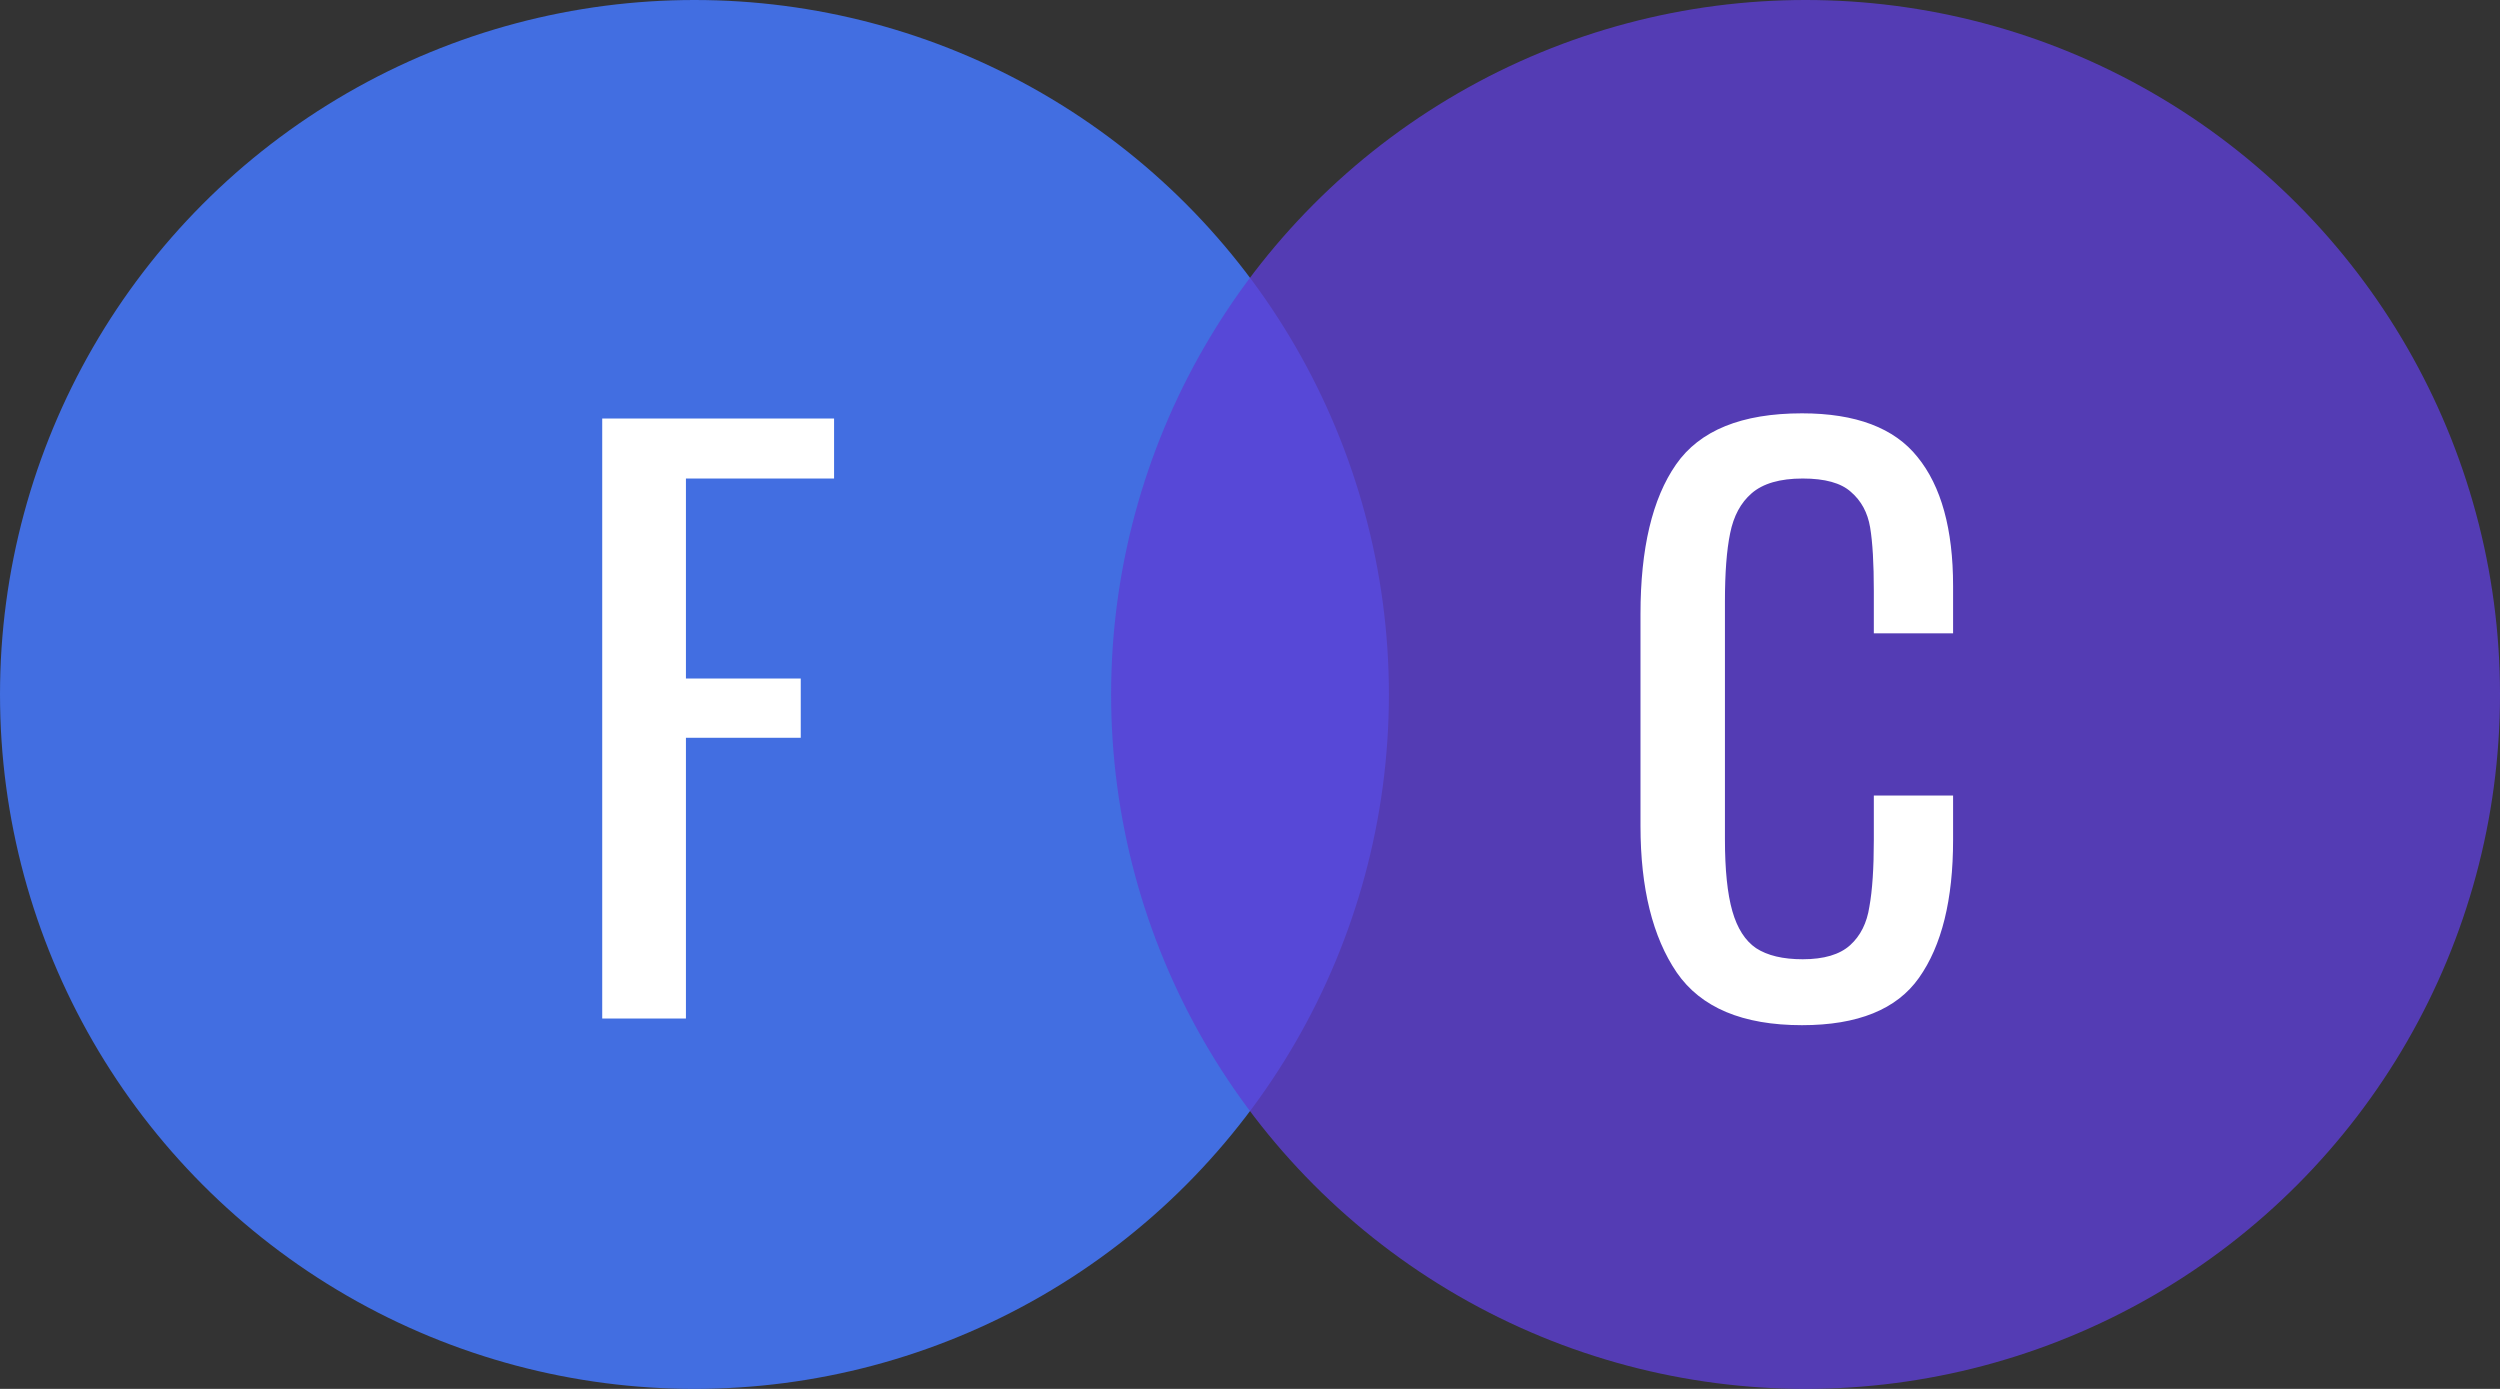
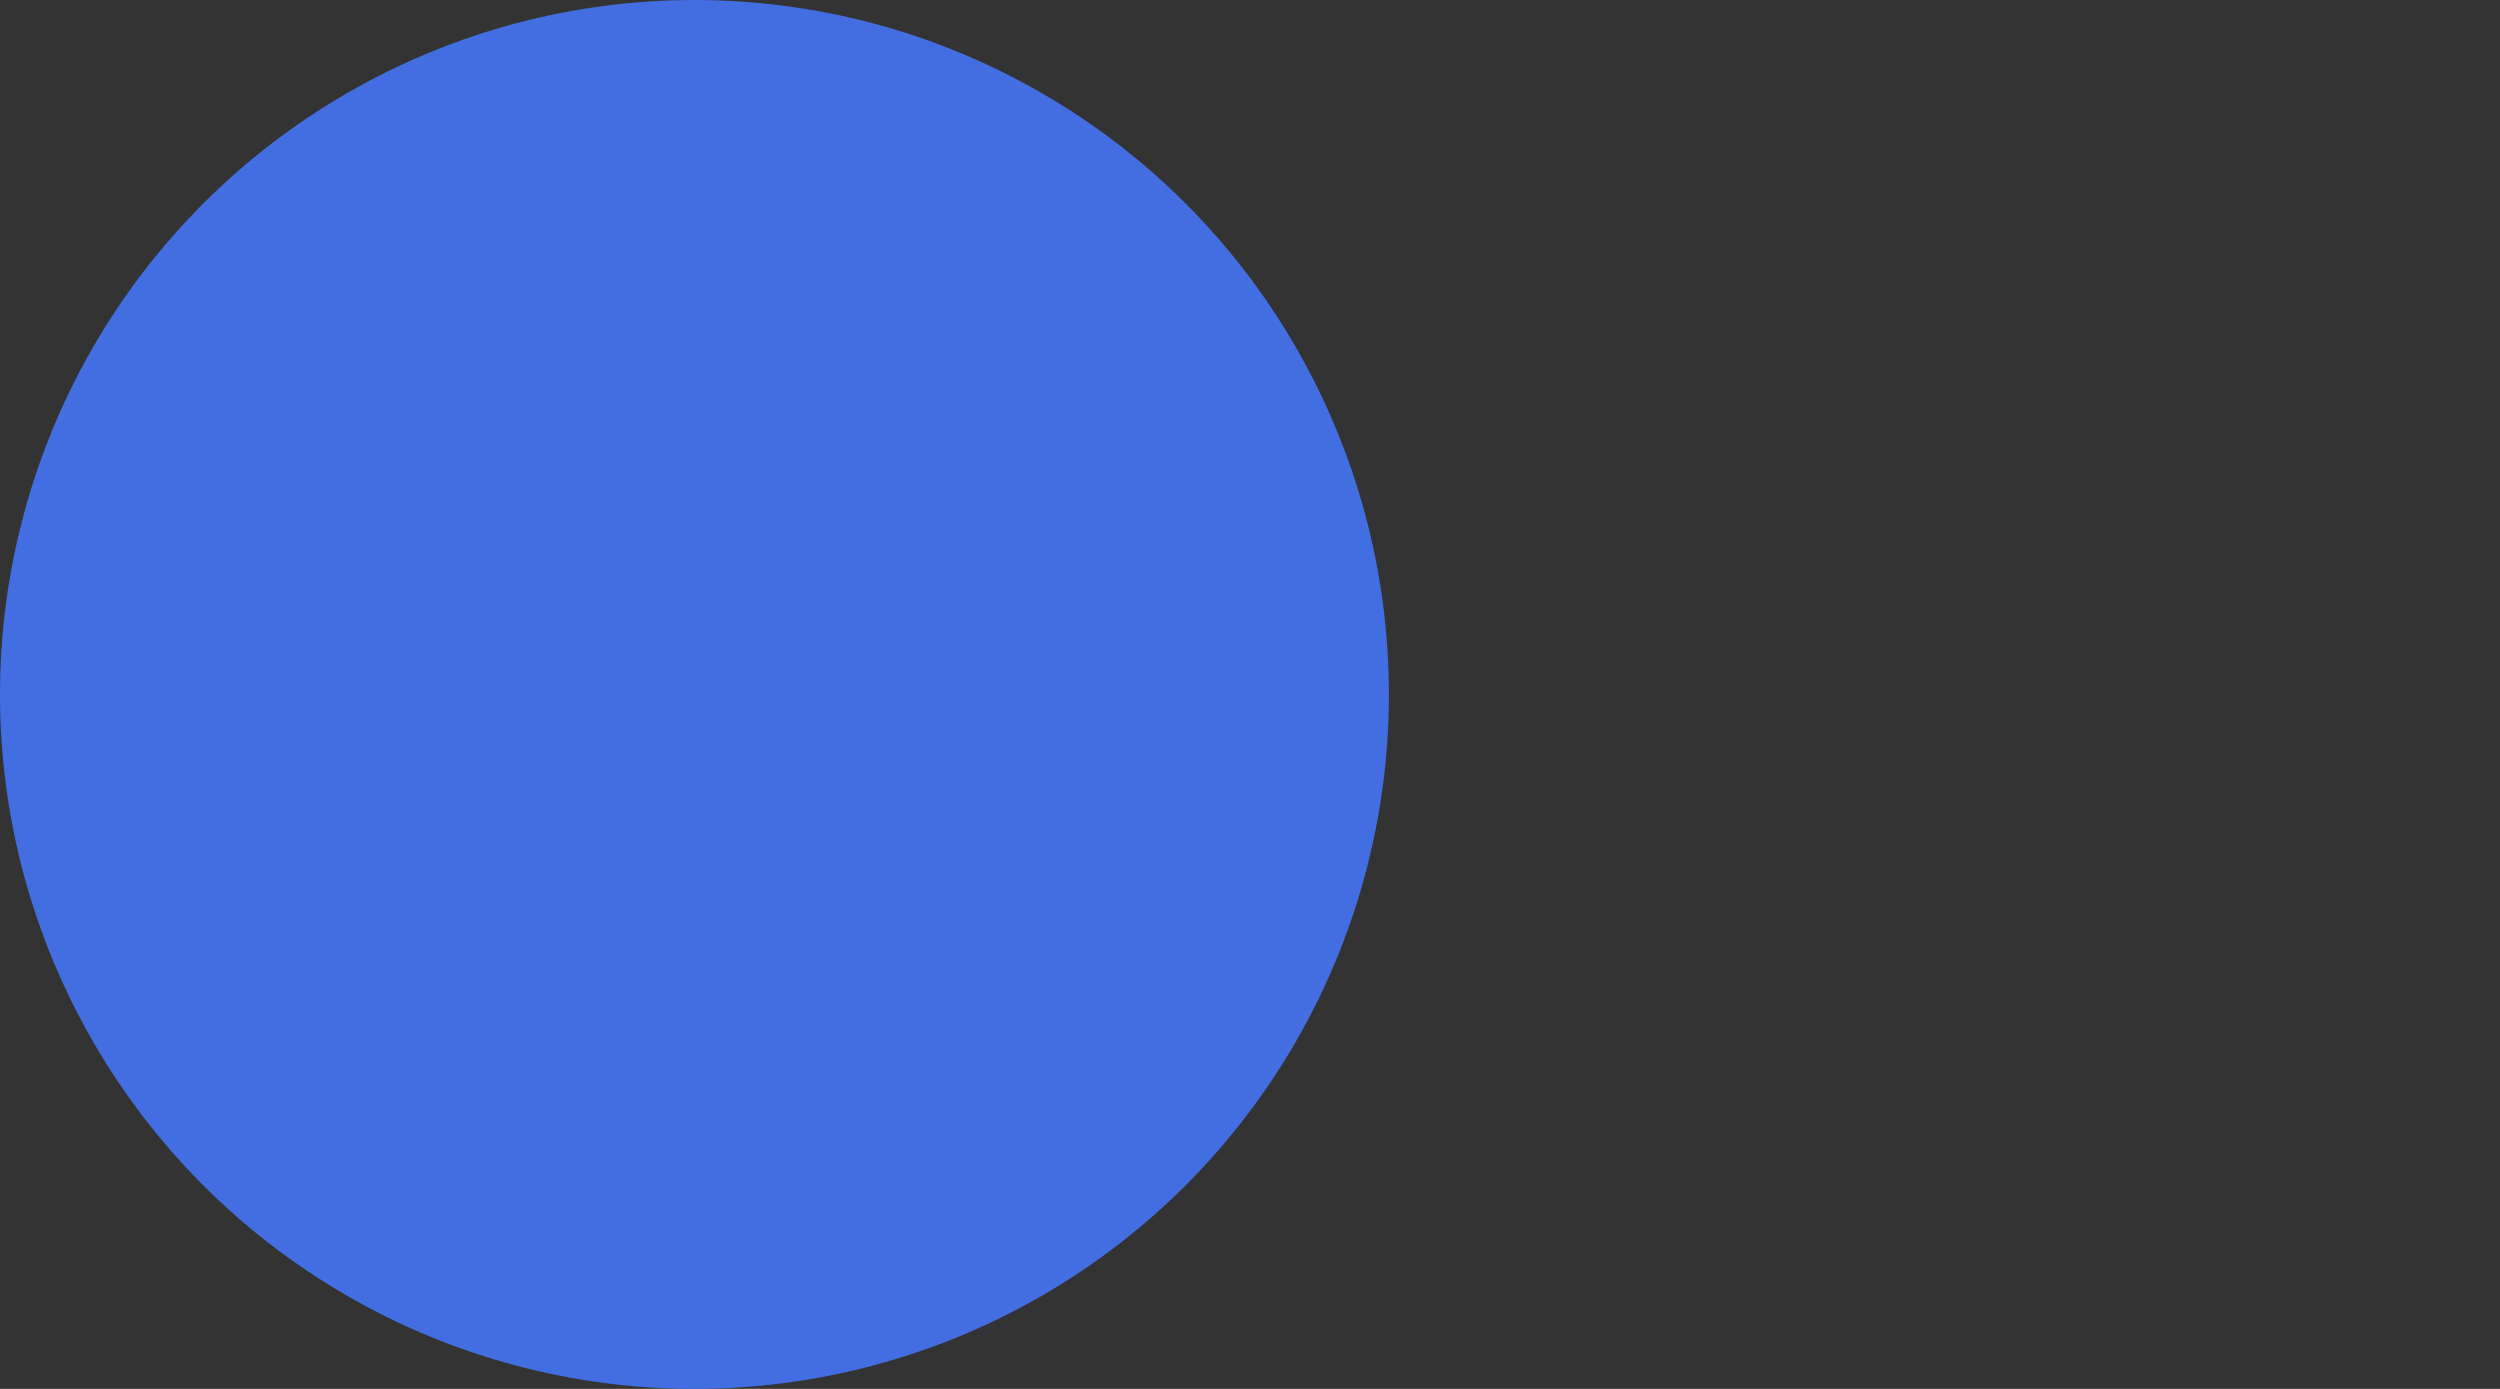
<svg xmlns="http://www.w3.org/2000/svg" width="81" height="45" viewBox="0 0 81 45" fill="none">
  <rect x="0" y="0" width="81" height="45" fill="#333333" stroke="none" />
  <circle cx="22.5" cy="22.5" r="22.5" fill="#4478FF" fill-opacity="0.85" />
-   <path d="M19.512 13.56H27.024V15.504H22.224V21.984H25.944V23.904H22.224V33H19.512V13.56Z" fill="white" />
-   <circle cx="58.5" cy="22.5" r="22.5" fill="#5D3FD4" fill-opacity="0.8" />
-   <path d="M58.384 33.216C56.464 33.216 55.112 32.648 54.328 31.512C53.544 30.36 53.152 28.776 53.152 26.76V19.896C53.152 17.768 53.536 16.152 54.304 15.048C55.072 13.944 56.432 13.392 58.384 13.392C60.128 13.392 61.376 13.864 62.128 14.808C62.896 15.752 63.28 17.144 63.28 18.984V20.52H60.712V19.152C60.712 18.256 60.672 17.568 60.592 17.088C60.512 16.608 60.304 16.224 59.968 15.936C59.648 15.648 59.128 15.504 58.408 15.504C57.672 15.504 57.12 15.664 56.752 15.984C56.4 16.288 56.168 16.72 56.056 17.28C55.944 17.824 55.888 18.56 55.888 19.488V27.192C55.888 28.184 55.968 28.96 56.128 29.52C56.288 30.08 56.544 30.48 56.896 30.72C57.264 30.96 57.768 31.08 58.408 31.08C59.096 31.08 59.608 30.928 59.944 30.624C60.28 30.32 60.488 29.904 60.568 29.376C60.664 28.848 60.712 28.128 60.712 27.216V25.776H63.28V27.216C63.28 29.152 62.912 30.64 62.176 31.68C61.456 32.704 60.192 33.216 58.384 33.216Z" fill="white" />
</svg>